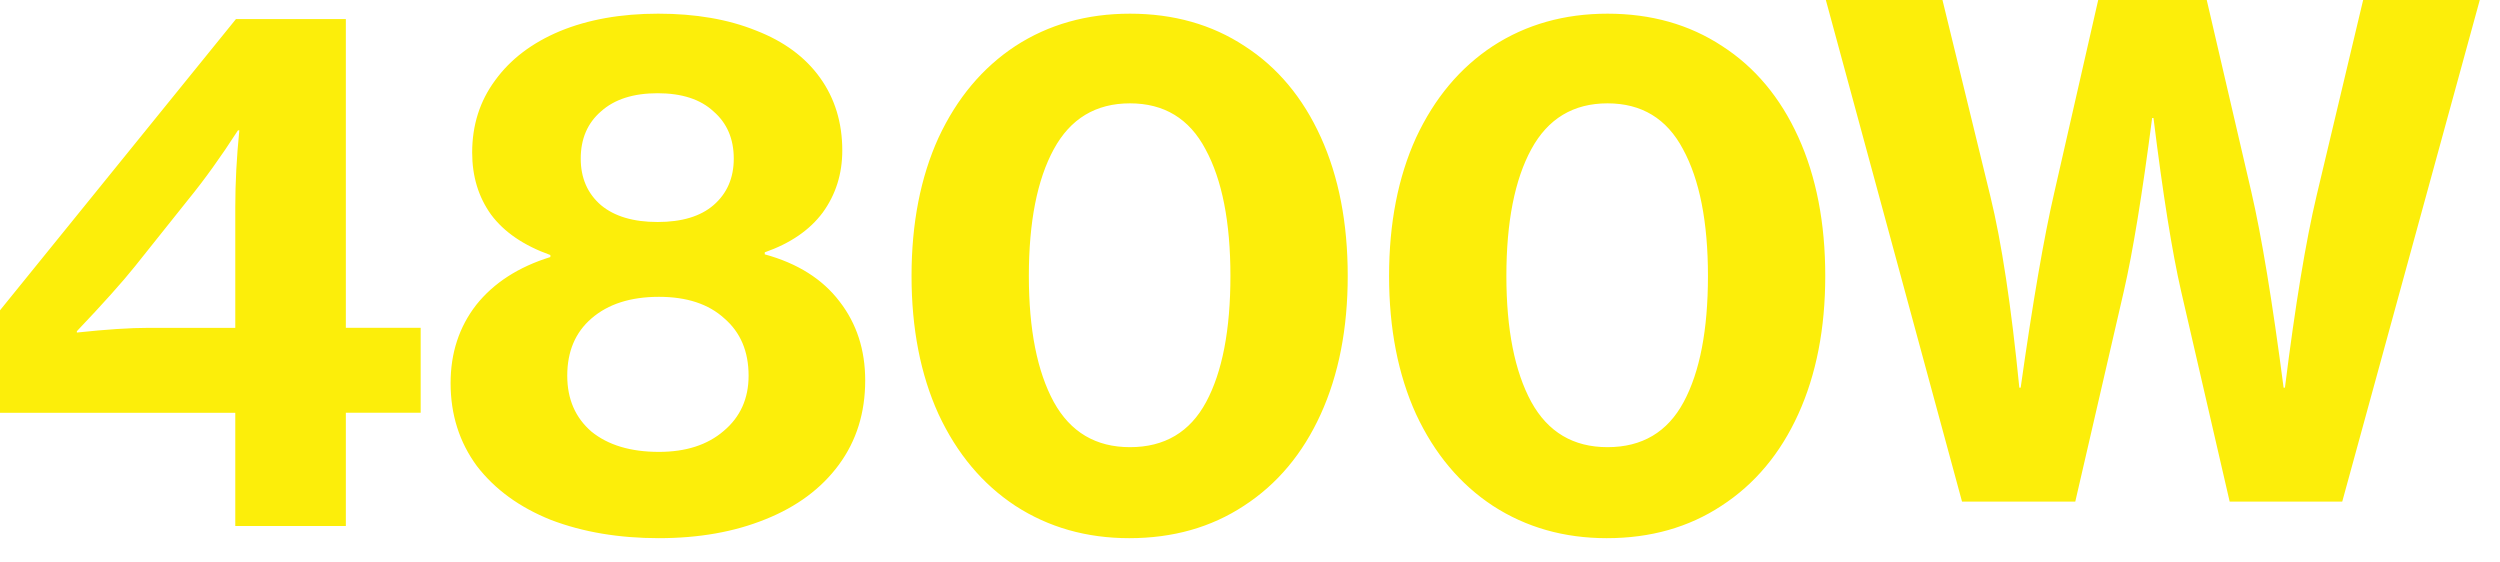
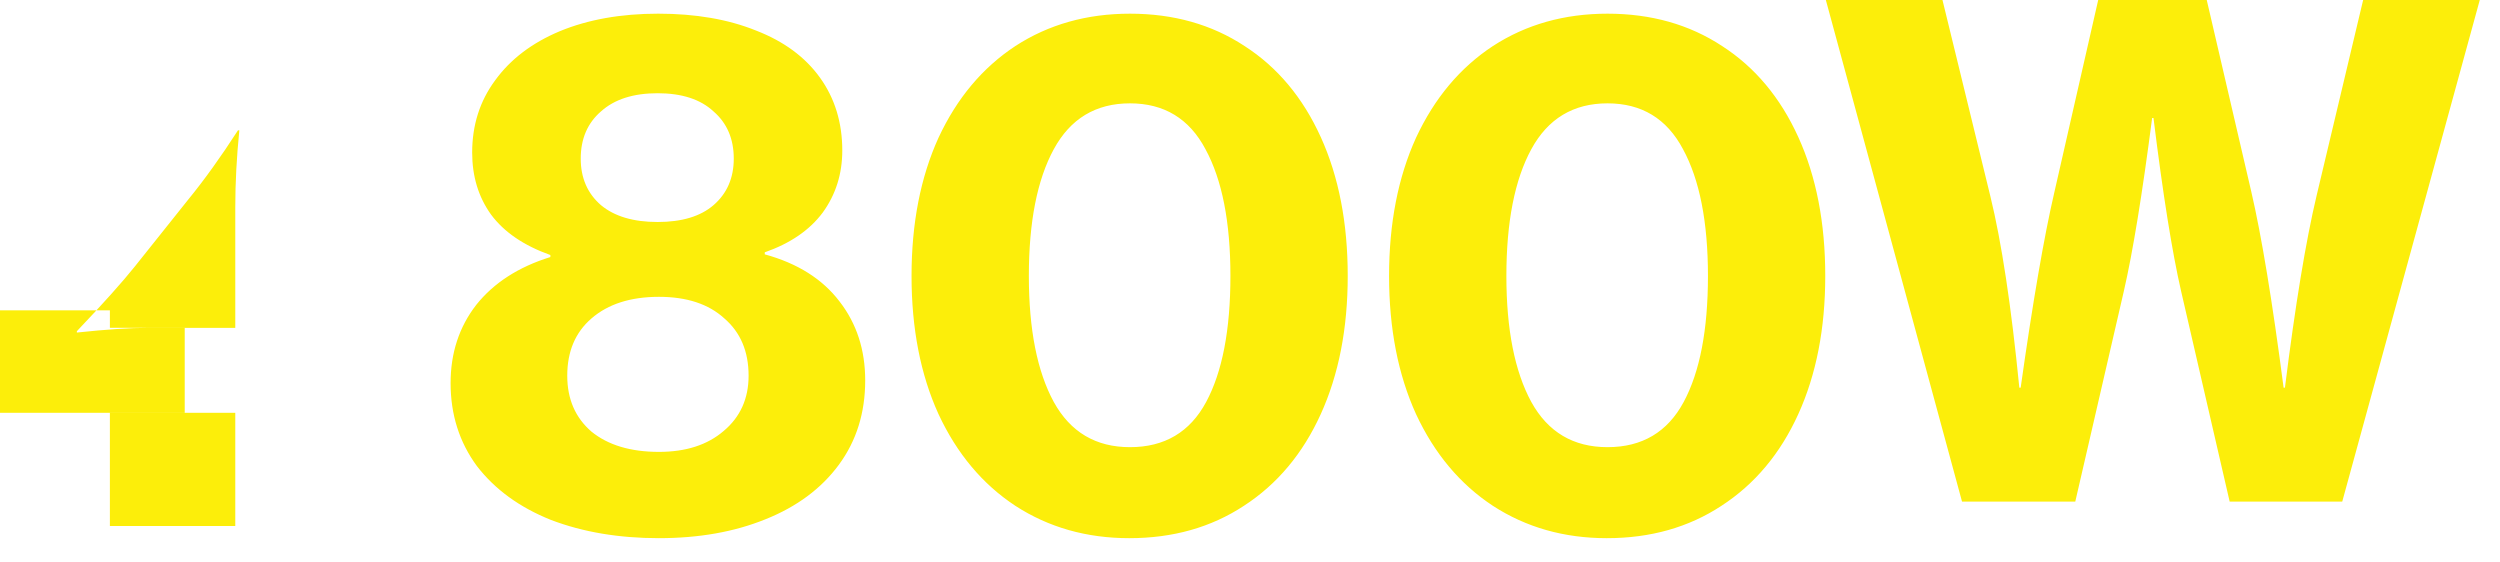
<svg xmlns="http://www.w3.org/2000/svg" width="89" height="20" fill="none">
-   <path d="M8.376 14.695H0v-3.648L8.4.679h3.912V11.67h2.664v3.024h-2.664v4.032H8.376v-4.032zm-5.64-2.856c1.04-.112 1.896-.168 2.568-.168h3.072V7.375c0-.864.048-1.776.144-2.736h-.048c-.608.944-1.2 1.768-1.776 2.472L4.8 9.487c-.448.56-1.136 1.328-2.064 2.304v.048zm20.721 7.32c-1.424 0-2.704-.216-3.84-.648-1.12-.448-2-1.088-2.64-1.92-.624-.848-.936-1.832-.936-2.952 0-1.072.304-2 .912-2.784.624-.784 1.504-1.352 2.64-1.704v-.072c-.944-.336-1.648-.816-2.112-1.44-.448-.624-.672-1.36-.672-2.208 0-.976.272-1.832.816-2.568.544-.752 1.312-1.336 2.304-1.752 1.008-.416 2.176-.624 3.504-.624 1.328 0 2.488.2 3.48.6.992.384 1.752.944 2.28 1.68.528.736.792 1.6.792 2.592 0 .832-.232 1.568-.696 2.208-.464.624-1.152 1.096-2.064 1.416v.072c1.168.32 2.056.88 2.664 1.68.608.784.912 1.72.912 2.808 0 1.152-.312 2.152-.936 3-.624.848-1.496 1.496-2.616 1.944-1.104.448-2.368.672-3.792.672zM23.41 7.903c.864 0 1.528-.2 1.992-.6.48-.416.72-.968.72-1.656 0-.704-.24-1.264-.72-1.68-.464-.432-1.128-.648-1.992-.648-.864 0-1.536.216-2.016.648-.48.416-.72.976-.72 1.68 0 .688.24 1.24.72 1.656.48.4 1.152.6 2.016.6zm.048 8.184c.96 0 1.728-.248 2.304-.744.592-.496.888-1.152.888-1.968 0-.864-.288-1.544-.864-2.04-.56-.512-1.336-.768-2.328-.768-1.008 0-1.808.256-2.4.768-.576.496-.864 1.176-.864 2.04 0 .832.288 1.496.864 1.992.592.48 1.392.72 2.4.72zm16.745 3.072c-1.52 0-2.872-.384-4.056-1.152-1.168-.768-2.08-1.856-2.736-3.264-.64-1.408-.96-3.048-.96-4.92 0-1.872.32-3.512.96-4.92.656-1.408 1.568-2.496 2.736-3.264C37.331.87 38.691.487 40.227.487c1.552 0 2.912.384 4.08 1.152 1.168.752 2.072 1.832 2.712 3.24.64 1.408.96 3.056.96 4.944 0 1.872-.32 3.512-.96 4.92-.64 1.408-1.552 2.496-2.736 3.264-1.168.768-2.528 1.152-4.08 1.152zm.024-3.24c1.232 0 2.136-.536 2.712-1.608.576-1.072.864-2.568.864-4.488 0-1.92-.296-3.424-.888-4.512-.576-1.088-1.472-1.632-2.688-1.632-1.216 0-2.12.544-2.712 1.632-.592 1.088-.888 2.592-.888 4.512 0 1.904.296 3.4.888 4.488.592 1.072 1.496 1.608 2.712 1.608zm16.976 3.24c-1.52 0-2.872-.384-4.056-1.152-1.168-.768-2.08-1.856-2.736-3.264-.64-1.408-.96-3.048-.96-4.92 0-1.872.32-3.512.96-4.92.656-1.408 1.568-2.496 2.736-3.264C54.331.87 55.691.487 57.227.487c1.552 0 2.912.384 4.08 1.152 1.168.752 2.072 1.832 2.712 3.24.64 1.408.96 3.056.96 4.944 0 1.872-.32 3.512-.96 4.92-.64 1.408-1.552 2.496-2.736 3.264-1.168.768-2.528 1.152-4.08 1.152zm.024-3.24c1.232 0 2.136-.536 2.712-1.608.576-1.072.864-2.568.864-4.488 0-1.92-.296-3.424-.888-4.512-.576-1.088-1.472-1.632-2.688-1.632-1.216 0-2.12.544-2.712 1.632-.592 1.088-.888 2.592-.888 4.512 0 1.904.296 3.4.888 4.488.592 1.072 1.496 1.608 2.712 1.608zM69.152 0l1.704 6.984c.4 1.632.744 3.904 1.032 6.816h.048c.432-3.056.832-5.376 1.2-6.96L74.696 0h3.864l1.584 6.816c.368 1.584.752 3.912 1.152 6.984h.048c.368-2.944.744-5.224 1.128-6.84L84.128 0h4.152l-4.896 17.856h-4.008l-1.728-7.488C77.328 8.976 77 6.92 76.664 4.2h-.048c-.352 2.72-.688 4.776-1.008 6.168l-1.728 7.488h-4.032L65 0h4.152z" fill="#FCEE0A" />
+   <path d="M8.376 14.695H0v-3.648h3.912V11.67h2.664v3.024h-2.664v4.032H8.376v-4.032zm-5.64-2.856c1.04-.112 1.896-.168 2.568-.168h3.072V7.375c0-.864.048-1.776.144-2.736h-.048c-.608.944-1.2 1.768-1.776 2.472L4.8 9.487c-.448.56-1.136 1.328-2.064 2.304v.048zm20.721 7.32c-1.424 0-2.704-.216-3.84-.648-1.12-.448-2-1.088-2.64-1.92-.624-.848-.936-1.832-.936-2.952 0-1.072.304-2 .912-2.784.624-.784 1.504-1.352 2.64-1.704v-.072c-.944-.336-1.648-.816-2.112-1.44-.448-.624-.672-1.36-.672-2.208 0-.976.272-1.832.816-2.568.544-.752 1.312-1.336 2.304-1.752 1.008-.416 2.176-.624 3.504-.624 1.328 0 2.488.2 3.48.6.992.384 1.752.944 2.28 1.68.528.736.792 1.6.792 2.592 0 .832-.232 1.568-.696 2.208-.464.624-1.152 1.096-2.064 1.416v.072c1.168.32 2.056.88 2.664 1.68.608.784.912 1.72.912 2.808 0 1.152-.312 2.152-.936 3-.624.848-1.496 1.496-2.616 1.944-1.104.448-2.368.672-3.792.672zM23.41 7.903c.864 0 1.528-.2 1.992-.6.48-.416.72-.968.72-1.656 0-.704-.24-1.264-.72-1.68-.464-.432-1.128-.648-1.992-.648-.864 0-1.536.216-2.016.648-.48.416-.72.976-.72 1.68 0 .688.24 1.24.72 1.656.48.4 1.152.6 2.016.6zm.048 8.184c.96 0 1.728-.248 2.304-.744.592-.496.888-1.152.888-1.968 0-.864-.288-1.544-.864-2.04-.56-.512-1.336-.768-2.328-.768-1.008 0-1.808.256-2.4.768-.576.496-.864 1.176-.864 2.04 0 .832.288 1.496.864 1.992.592.48 1.392.72 2.4.72zm16.745 3.072c-1.52 0-2.872-.384-4.056-1.152-1.168-.768-2.08-1.856-2.736-3.264-.64-1.408-.96-3.048-.96-4.92 0-1.872.32-3.512.96-4.92.656-1.408 1.568-2.496 2.736-3.264C37.331.87 38.691.487 40.227.487c1.552 0 2.912.384 4.08 1.152 1.168.752 2.072 1.832 2.712 3.24.64 1.408.96 3.056.96 4.944 0 1.872-.32 3.512-.96 4.92-.64 1.408-1.552 2.496-2.736 3.264-1.168.768-2.528 1.152-4.08 1.152zm.024-3.24c1.232 0 2.136-.536 2.712-1.608.576-1.072.864-2.568.864-4.488 0-1.92-.296-3.424-.888-4.512-.576-1.088-1.472-1.632-2.688-1.632-1.216 0-2.12.544-2.712 1.632-.592 1.088-.888 2.592-.888 4.512 0 1.904.296 3.4.888 4.488.592 1.072 1.496 1.608 2.712 1.608zm16.976 3.24c-1.52 0-2.872-.384-4.056-1.152-1.168-.768-2.08-1.856-2.736-3.264-.64-1.408-.96-3.048-.96-4.92 0-1.872.32-3.512.96-4.92.656-1.408 1.568-2.496 2.736-3.264C54.331.87 55.691.487 57.227.487c1.552 0 2.912.384 4.08 1.152 1.168.752 2.072 1.832 2.712 3.24.64 1.408.96 3.056.96 4.944 0 1.872-.32 3.512-.96 4.92-.64 1.408-1.552 2.496-2.736 3.264-1.168.768-2.528 1.152-4.08 1.152zm.024-3.24c1.232 0 2.136-.536 2.712-1.608.576-1.072.864-2.568.864-4.488 0-1.92-.296-3.424-.888-4.512-.576-1.088-1.472-1.632-2.688-1.632-1.216 0-2.12.544-2.712 1.632-.592 1.088-.888 2.592-.888 4.512 0 1.904.296 3.4.888 4.488.592 1.072 1.496 1.608 2.712 1.608zM69.152 0l1.704 6.984c.4 1.632.744 3.904 1.032 6.816h.048c.432-3.056.832-5.376 1.2-6.96L74.696 0h3.864l1.584 6.816c.368 1.584.752 3.912 1.152 6.984h.048c.368-2.944.744-5.224 1.128-6.84L84.128 0h4.152l-4.896 17.856h-4.008l-1.728-7.488C77.328 8.976 77 6.92 76.664 4.2h-.048c-.352 2.72-.688 4.776-1.008 6.168l-1.728 7.488h-4.032L65 0h4.152z" fill="#FCEE0A" />
</svg>